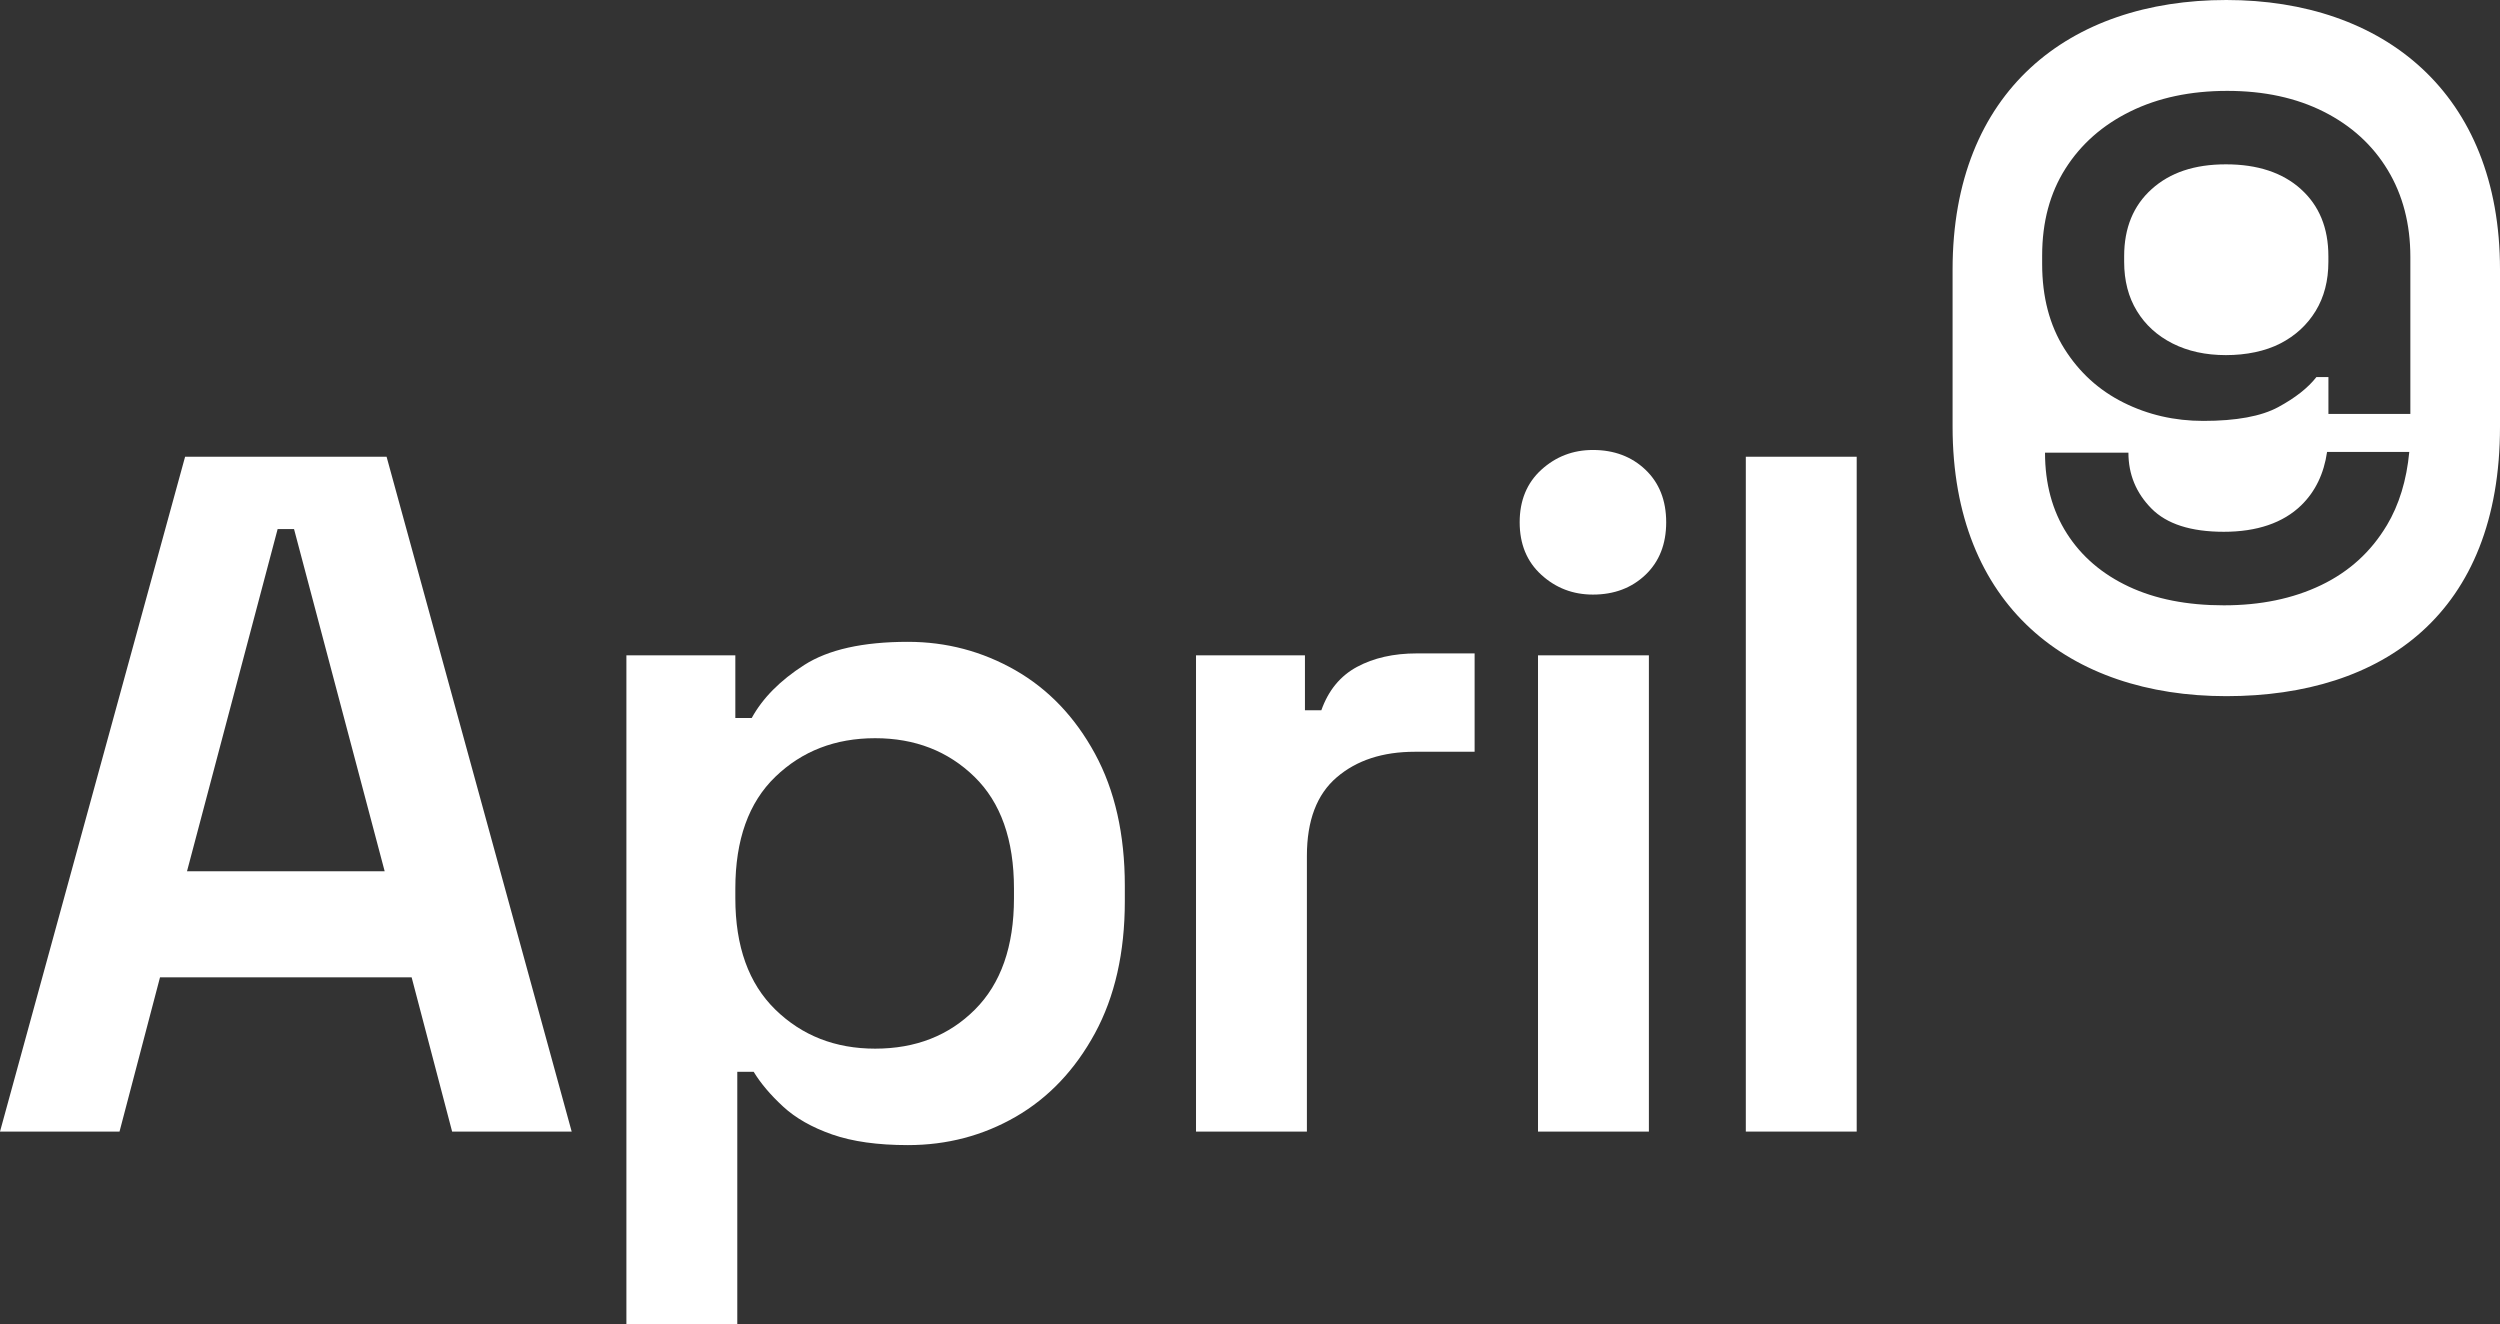
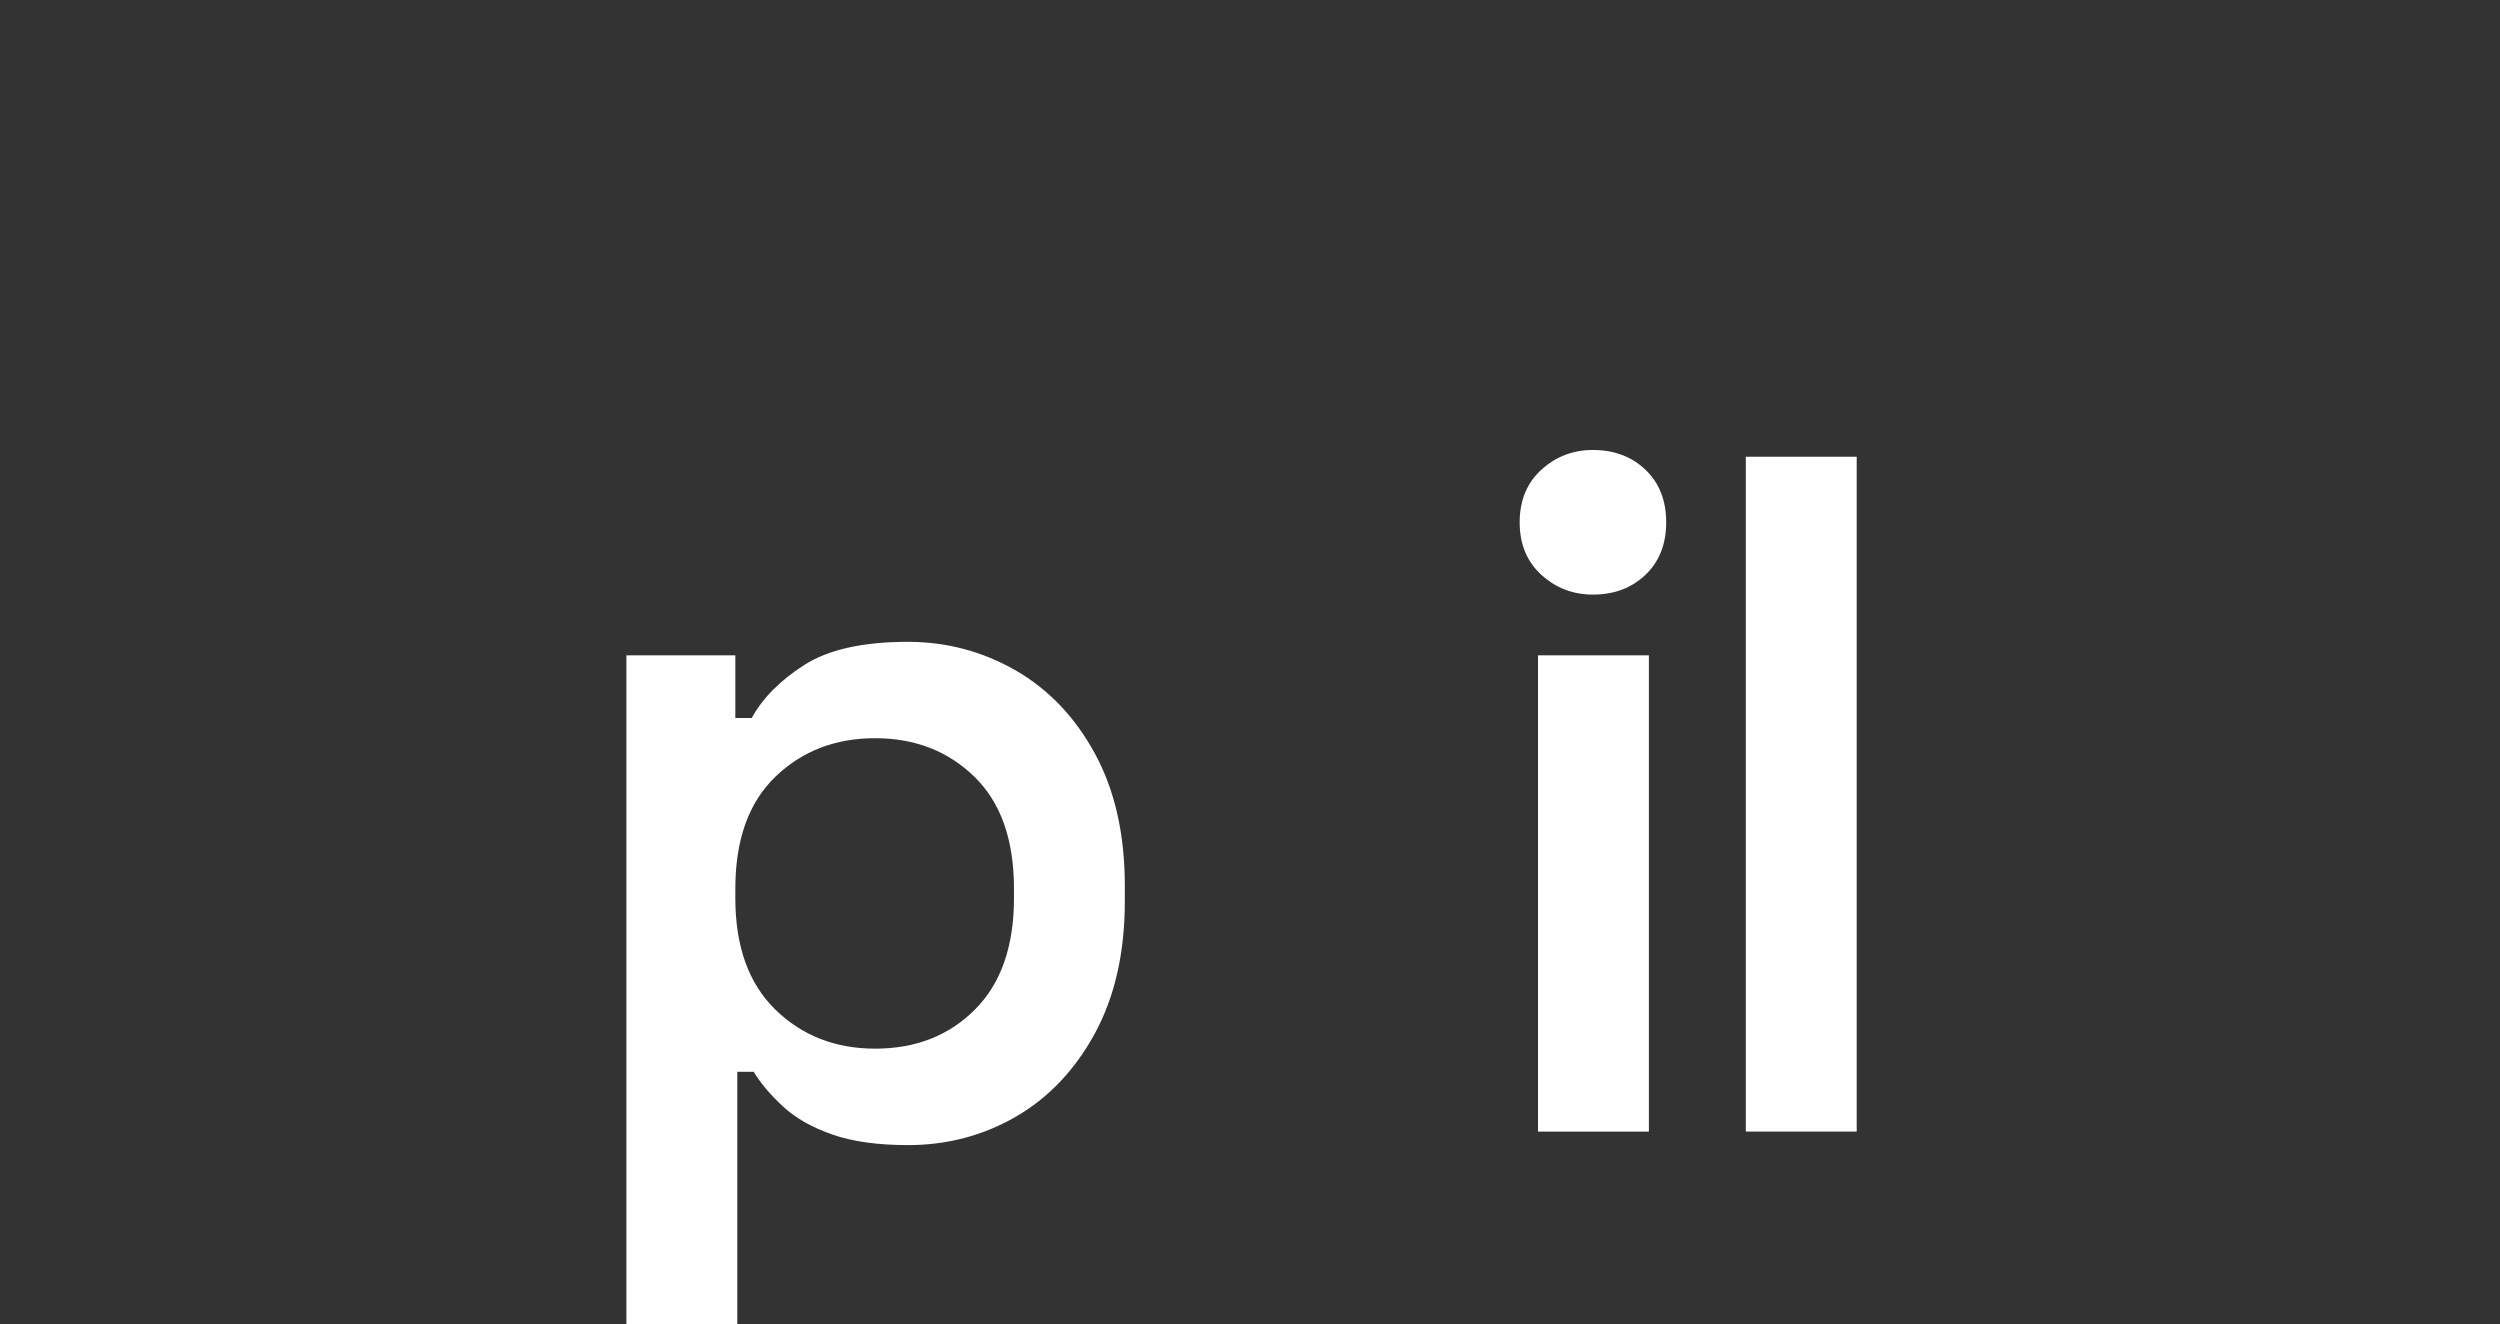
<svg xmlns="http://www.w3.org/2000/svg" id="Layer_2" viewBox="0 0 628.59 333">
  <rect x="0" y="0" width="628.59" height="333" fill="#333333" stroke="none" />
  <defs>
    <style>.cls-1,.cls-2{stroke-width:0px;fill:#FFFFFF;}.cls-2{fill:#FFFFFF;}</style>
  </defs>
  <g id="Layer_1-2">
-     <path class="cls-1" d="M0,284.52L46.54,114.84h50.66l46.54,169.68h-30.06l-10.18-38.78h-63.27l-10.18,38.78H0ZM47.03,219.07h49.69l-22.79-86.05h-4.12l-22.79,86.05Z" />
    <path class="cls-1" d="M157.5,333v-168.23h27.39v15.76h4.12c2.75-5.01,7.15-9.45,13.21-13.33,6.06-3.88,14.75-5.82,26.06-5.82,9.7,0,18.7,2.39,27.03,7.15,8.32,4.77,14.99,11.76,20,20.97,5.01,9.21,7.51,20.28,7.51,33.21v3.88c0,12.93-2.51,24-7.51,33.21-5.01,9.21-11.64,16.2-19.88,20.97-8.24,4.76-17.29,7.15-27.15,7.15-7.6,0-13.94-.89-19.03-2.67-5.09-1.78-9.21-4.12-12.36-7.03-3.15-2.91-5.62-5.82-7.39-8.73h-4.12v63.51h-27.88ZM220.04,263.67c10.18,0,18.54-3.27,25.09-9.82,6.54-6.54,9.82-15.88,9.82-28v-2.42c0-12.28-3.31-21.65-9.94-28.12-6.63-6.46-14.95-9.7-24.97-9.7s-18.38,3.23-25.09,9.7c-6.71,6.47-10.06,15.84-10.06,28.12v2.42c0,12.12,3.35,21.45,10.06,28,6.7,6.54,15.07,9.82,25.09,9.82Z" />
-     <path class="cls-1" d="M300.72,284.52v-119.75h27.39v13.82h4.12c1.78-5.01,4.76-8.64,8.97-10.91,4.2-2.26,9.21-3.39,15.03-3.39h14.54v24.73h-15.03c-8.08,0-14.63,2.14-19.63,6.42-5.01,4.28-7.51,10.87-7.51,19.76v69.33h-27.88Z" />
    <path class="cls-1" d="M400.52,149.5c-5.01,0-9.33-1.65-12.97-4.97-3.64-3.31-5.45-7.72-5.45-13.21s1.82-9.9,5.45-13.21c3.64-3.31,7.96-4.97,12.97-4.97,5.33,0,9.73,1.66,13.21,4.97,3.47,3.31,5.21,7.72,5.21,13.21s-1.74,9.9-5.21,13.21c-3.48,3.31-7.88,4.97-13.21,4.97ZM386.71,284.52v-119.75h27.88v119.75h-27.88Z" />
    <path class="cls-1" d="M438.96,284.52V114.84h27.88v169.68h-27.88Z" />
-     <path class="cls-2" d="M559.77,0h0c-39.43,0-68.82,22.83-68.82,67.76v39.52c0,45.08,29.39,67.76,68.82,67.76h0c39.43,0,68.82-20.81,68.82-67.76v-39.52c0-44.46-29.39-67.76-68.82-67.76ZM600.11,132.12c-3.97,6.64-9.48,11.64-16.53,15.02-7.05,3.38-15.19,5.06-24.43,5.06s-17.21-1.57-23.9-4.71c-6.69-3.14-11.88-7.58-15.55-13.33-3.67-5.74-5.51-12.53-5.51-20.35h20.97c0,5.45,1.92,10.13,5.78,14.04,3.85,3.91,9.92,5.86,18.21,5.86s14.9-2.22,19.46-6.66c3.54-3.45,5.7-7.93,6.5-13.42h20.67c-.68,7.14-2.56,13.3-5.66,18.49ZM606.06,104.07h-20.61v-9.26h-3.02c-2.13,2.73-5.33,5.24-9.6,7.55-4.26,2.31-10.55,3.47-18.84,3.47-7.23,0-13.92-1.54-20.08-4.62-6.16-3.08-11.11-7.58-14.84-13.51-3.73-5.92-5.6-13.03-5.6-21.32v-2.13c0-8.41,1.95-15.7,5.86-21.86,3.91-6.16,9.36-10.96,16.35-14.39,6.99-3.43,15.1-5.15,24.34-5.15s17.33,1.75,24.26,5.24c6.93,3.5,12.29,8.38,16.08,14.66,3.79,6.28,5.69,13.57,5.69,21.86v39.47Z" />
-     <path class="cls-2" d="M578.52,47.54c-4.62-4.15-10.9-6.22-18.84-6.22s-14.04,2.07-18.66,6.22c-4.62,4.15-6.93,9.77-6.93,16.88v1.42c0,4.74,1.07,8.86,3.2,12.35,2.13,3.5,5.12,6.22,8.97,8.17,3.85,1.95,8.32,2.93,13.42,2.93s9.89-.98,13.68-2.93c3.79-1.95,6.75-4.68,8.88-8.17,2.13-3.49,3.2-7.61,3.2-12.35v-1.42c0-7.11-2.31-12.73-6.93-16.88Z" />
  </g>
</svg>